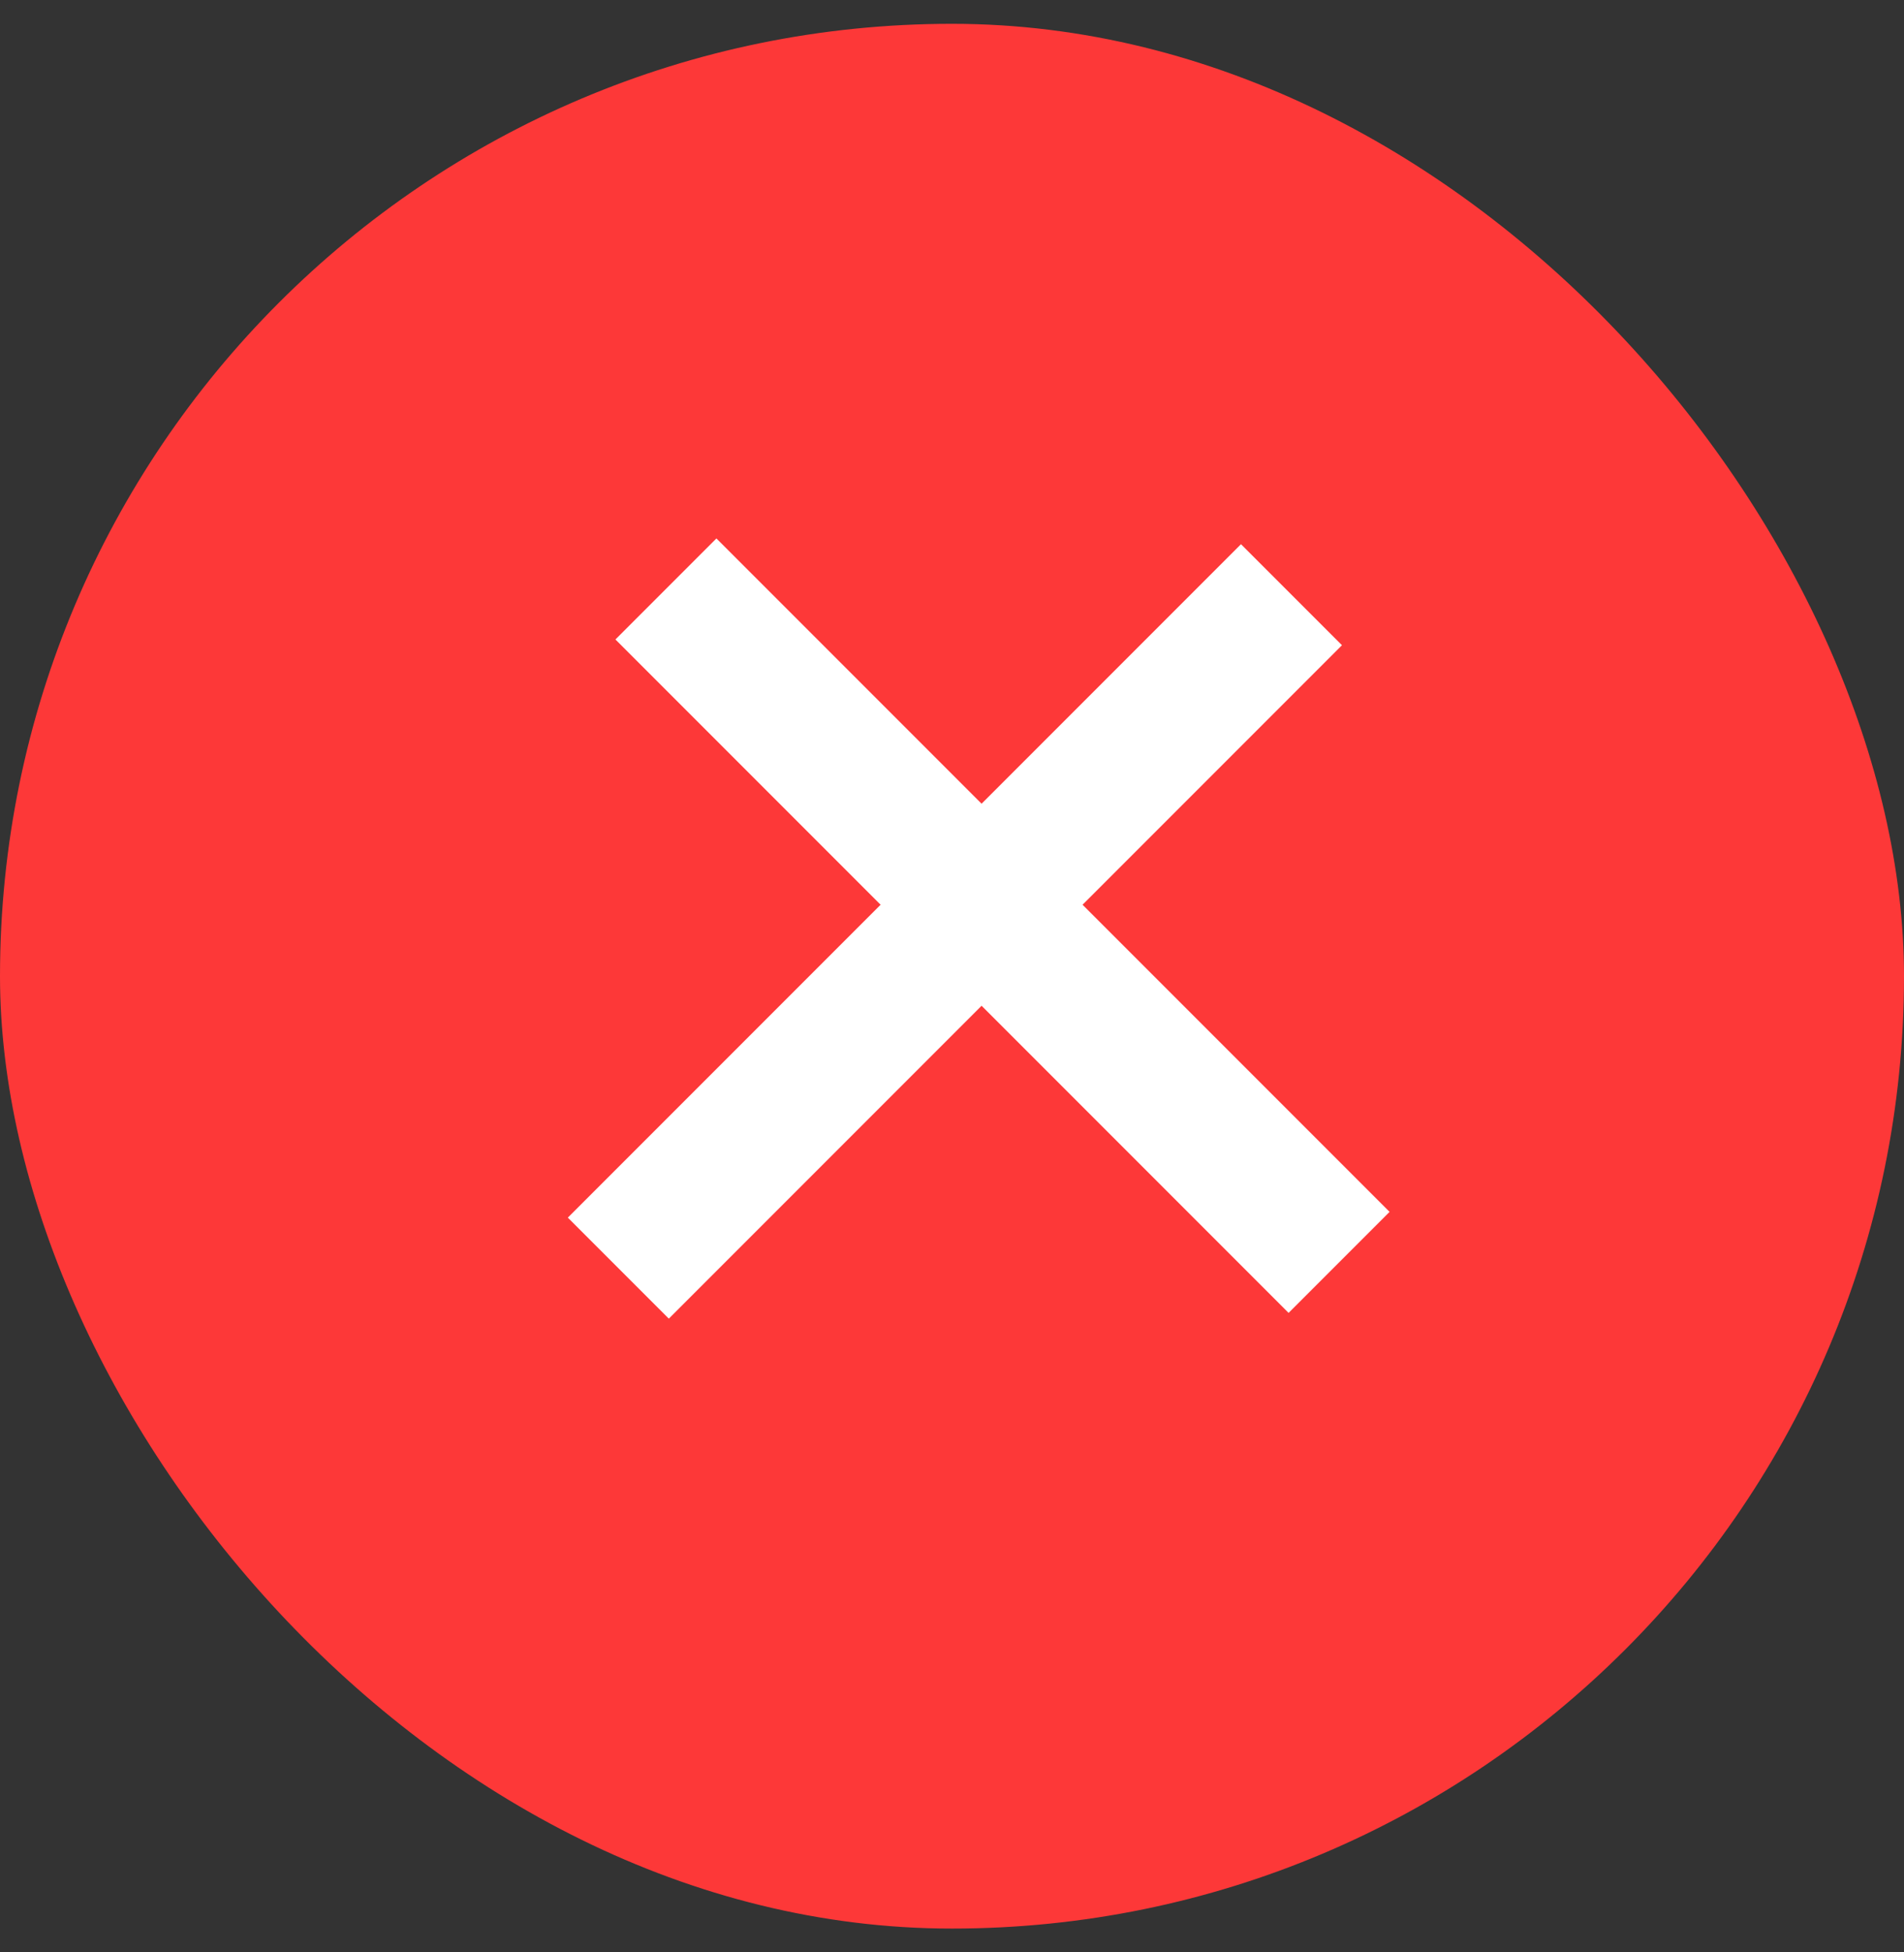
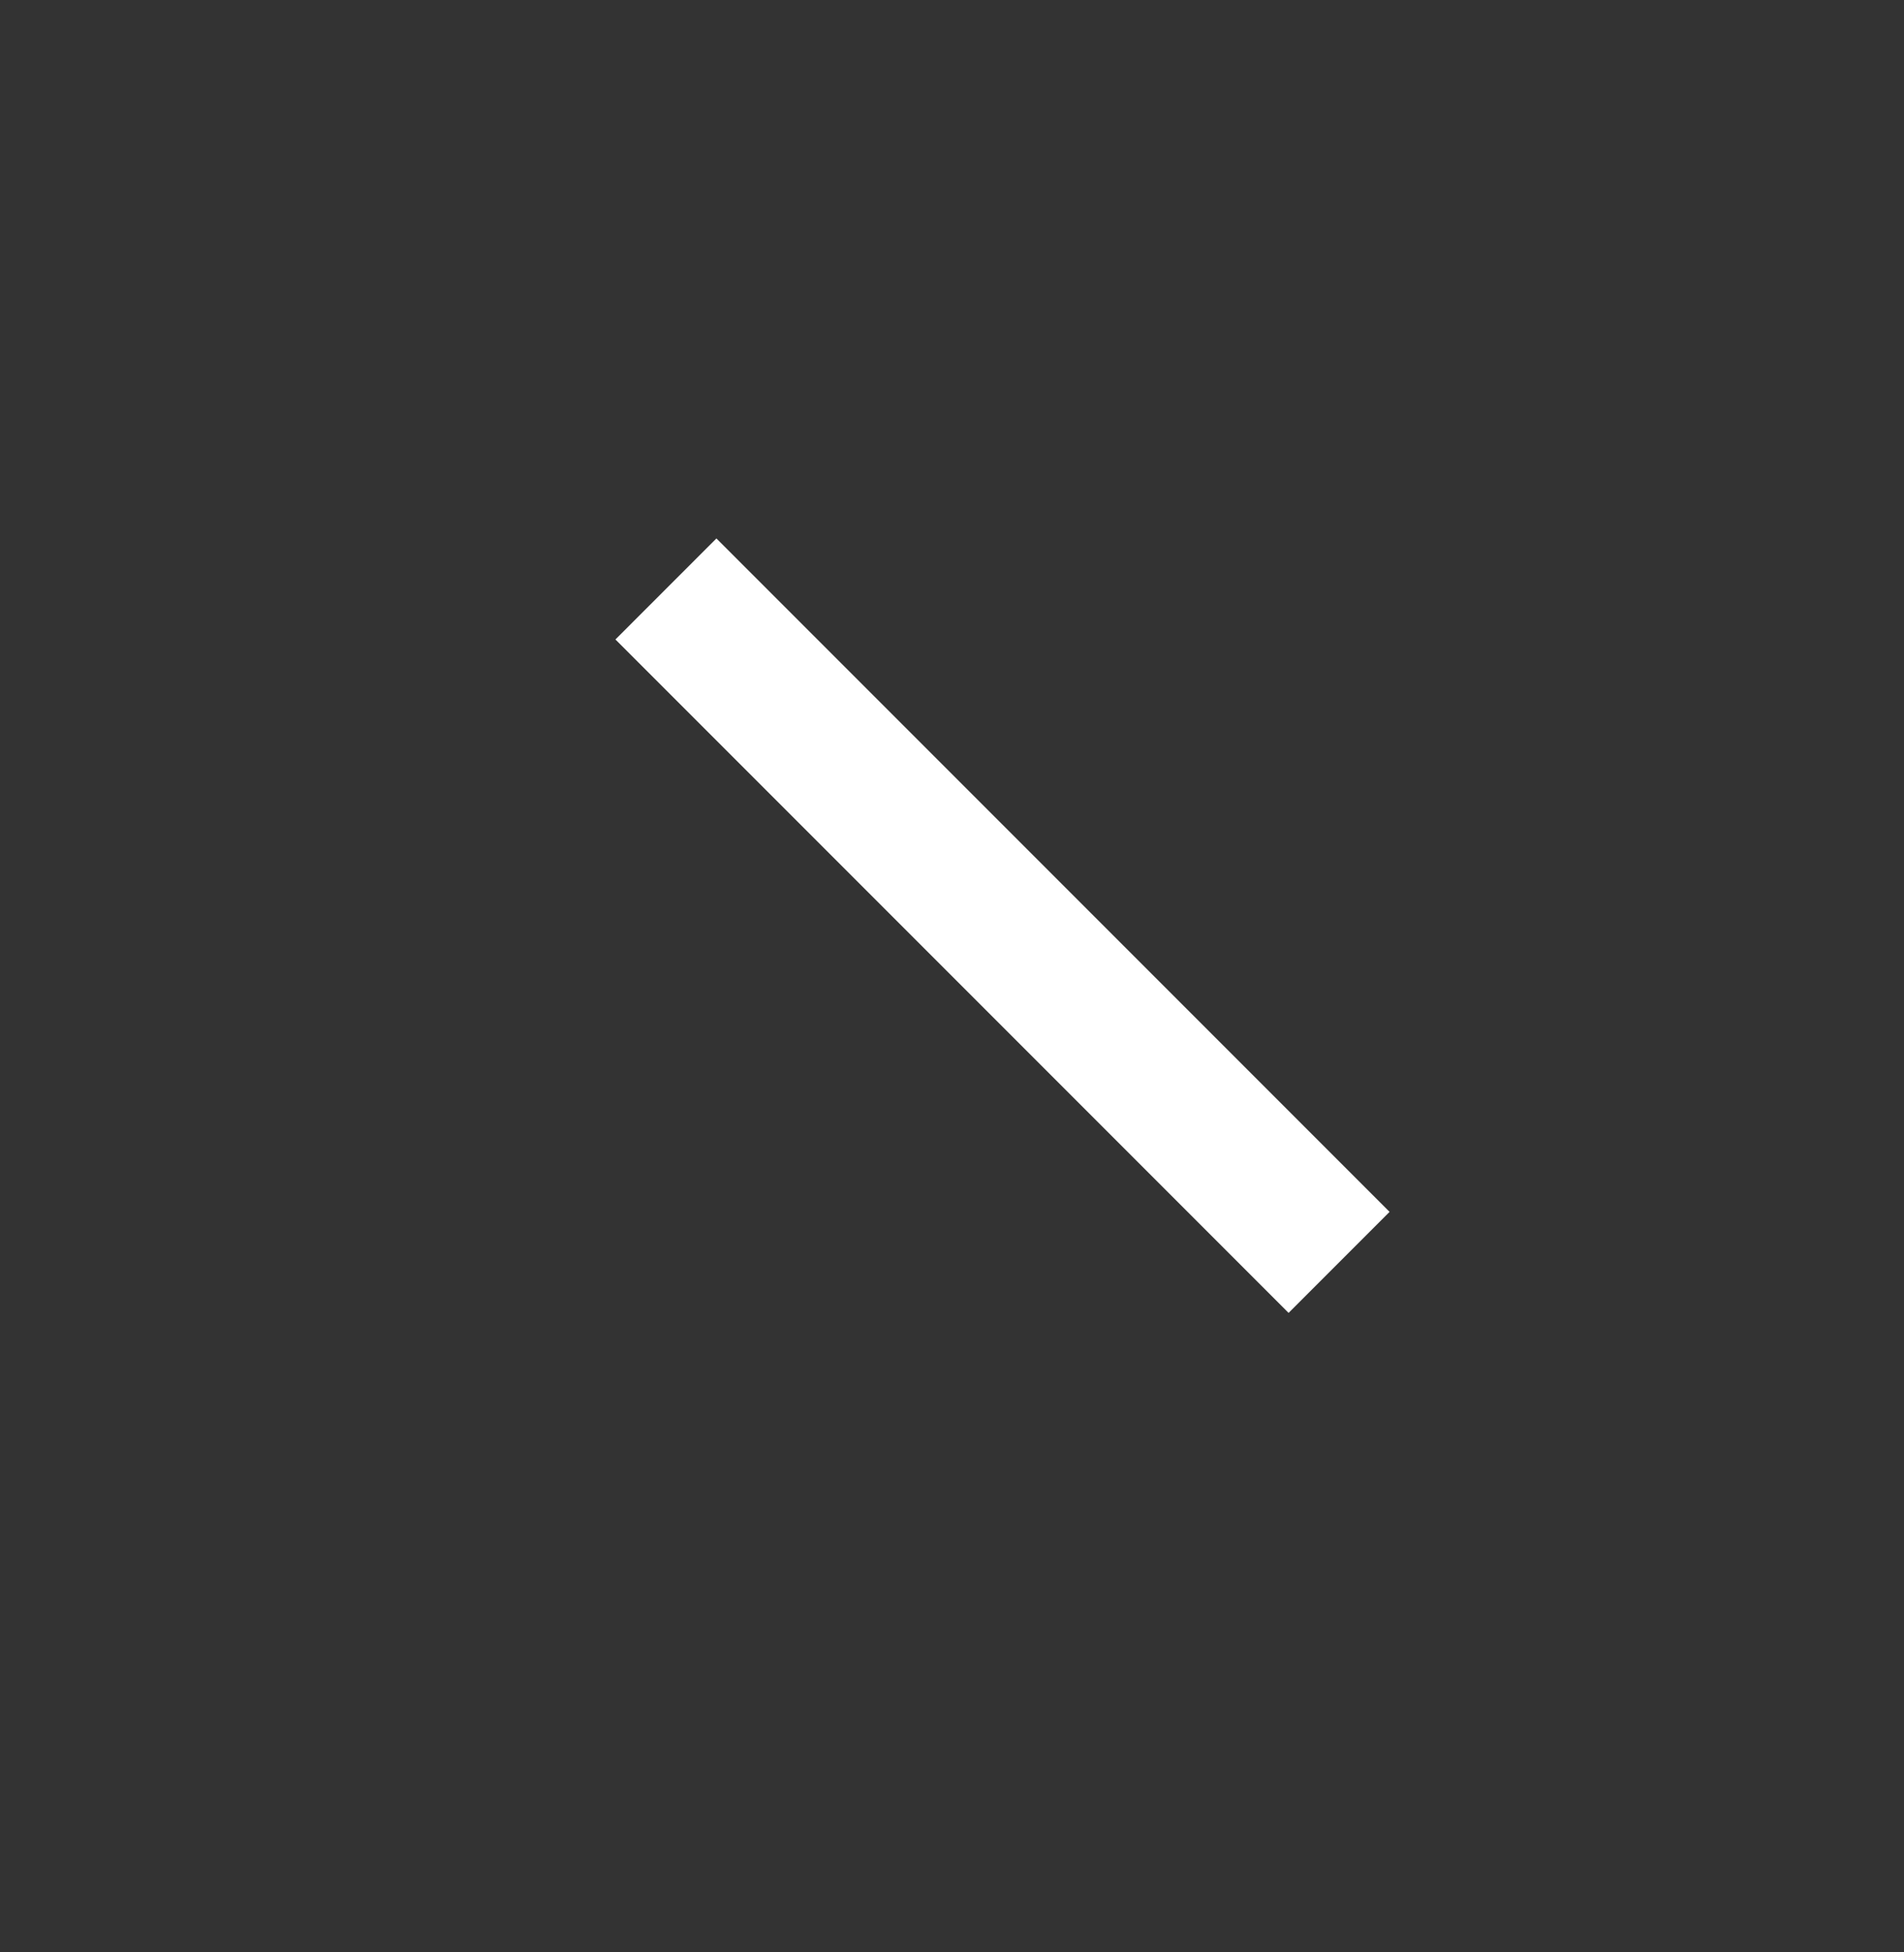
<svg xmlns="http://www.w3.org/2000/svg" width="40" height="41" viewBox="0 0 40 41" fill="none">
  <rect x="0" y="0" width="40" height="41" fill="#333333" stroke="none" />
-   <rect y="0.5" width="40" height="40" rx="20" fill="#FD3838" />
-   <line x1="27.132" y1="12.489" x2="12.99" y2="26.631" stroke="white" stroke-width="3" />
  <line x1="13.99" y1="12.368" x2="28.132" y2="26.51" stroke="white" stroke-width="3" />
</svg>